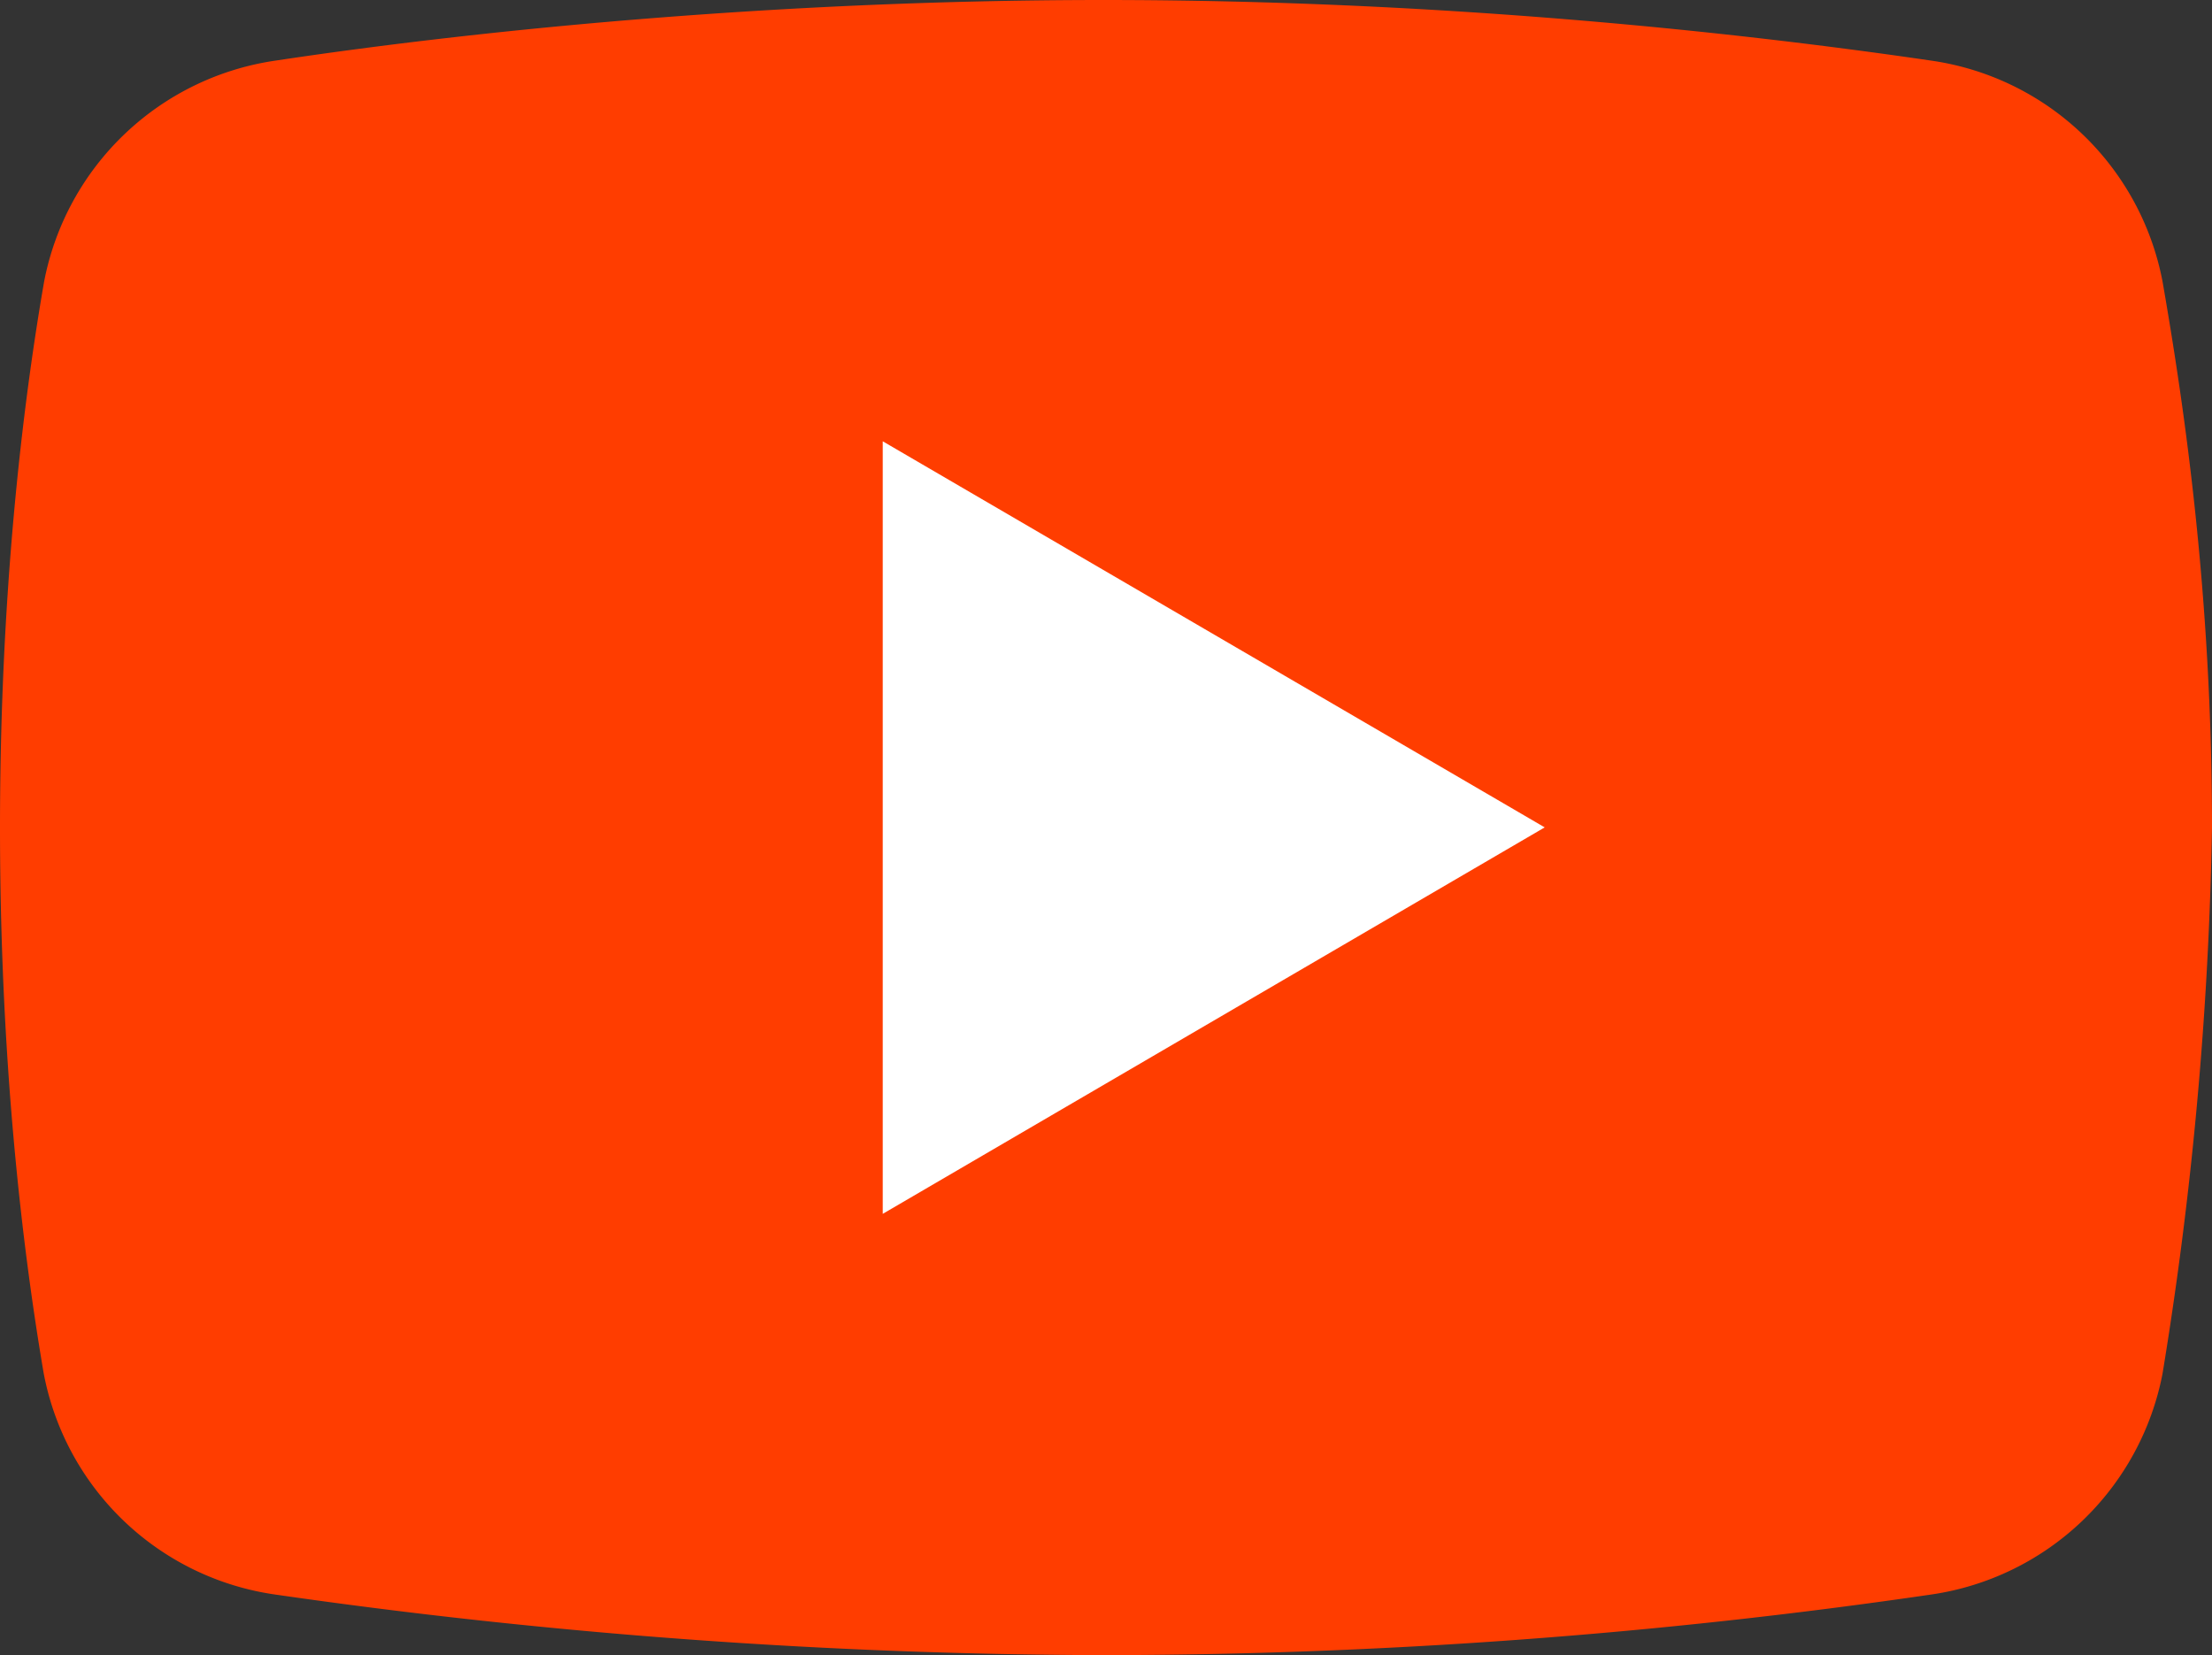
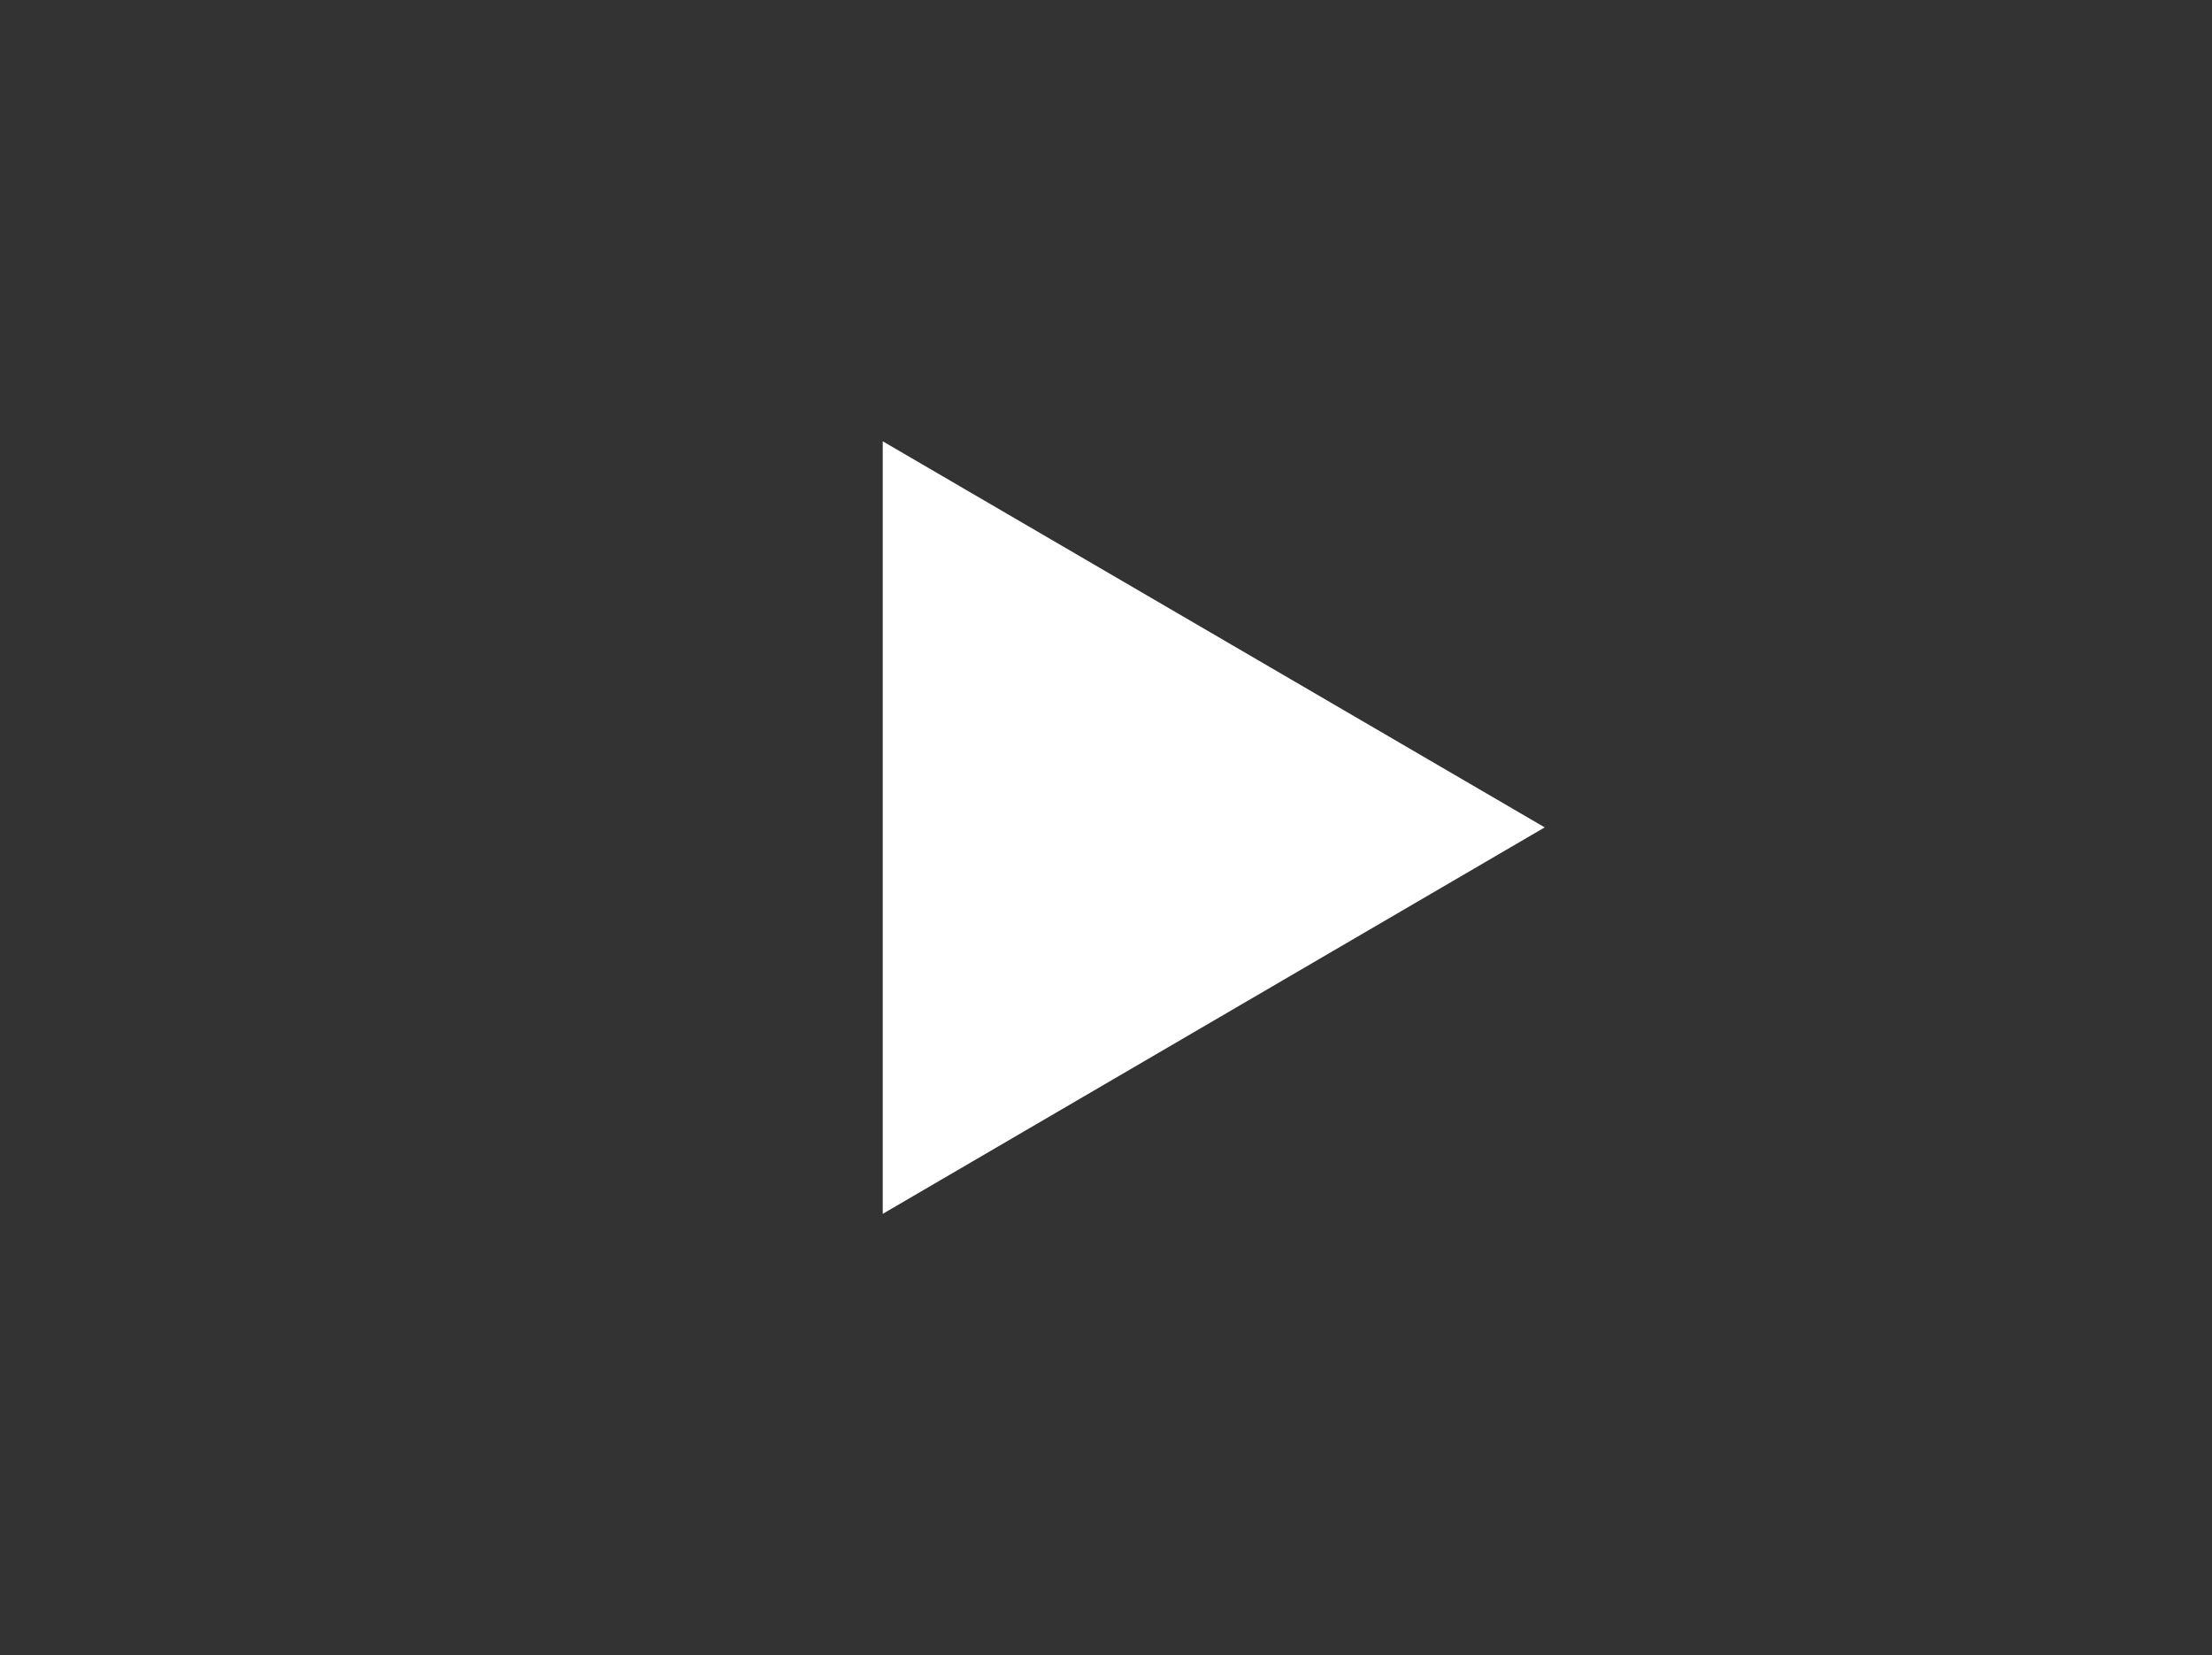
<svg xmlns="http://www.w3.org/2000/svg" viewBox="0 0 581.1 434.7" xml:space="preserve">
  <rect x="0" y="0" width="581.1" height="434.7" fill="#333333" stroke="none" />
  <switch>
    <g>
-       <path d="M568.1 360.8a72.5 72.5 0 0 1-60.9 58 1515.5 1515.5 0 0 1-217.4 15.9 1553 1553 0 0 1-217.4-15.9 72.3 72.3 0 0 1-60.9-58C5.8 327.5 0 278.2 0 217.4S5.8 107.2 11.6 73.9a72.5 72.5 0 0 1 60.9-58C120.3 8.7 200 0 289.9 0S458 8.7 507.2 15.9a72.3 72.3 0 0 1 60.9 58c5.8 33.3 13 82.6 13 143.5a988.1 988.1 0 0 1-13 143.4z" fill="#ff3d00" />
      <path d="M231.9 318.8V115.9l173.9 101.4-173.9 101.5z" fill="#fff" />
    </g>
  </switch>
</svg>